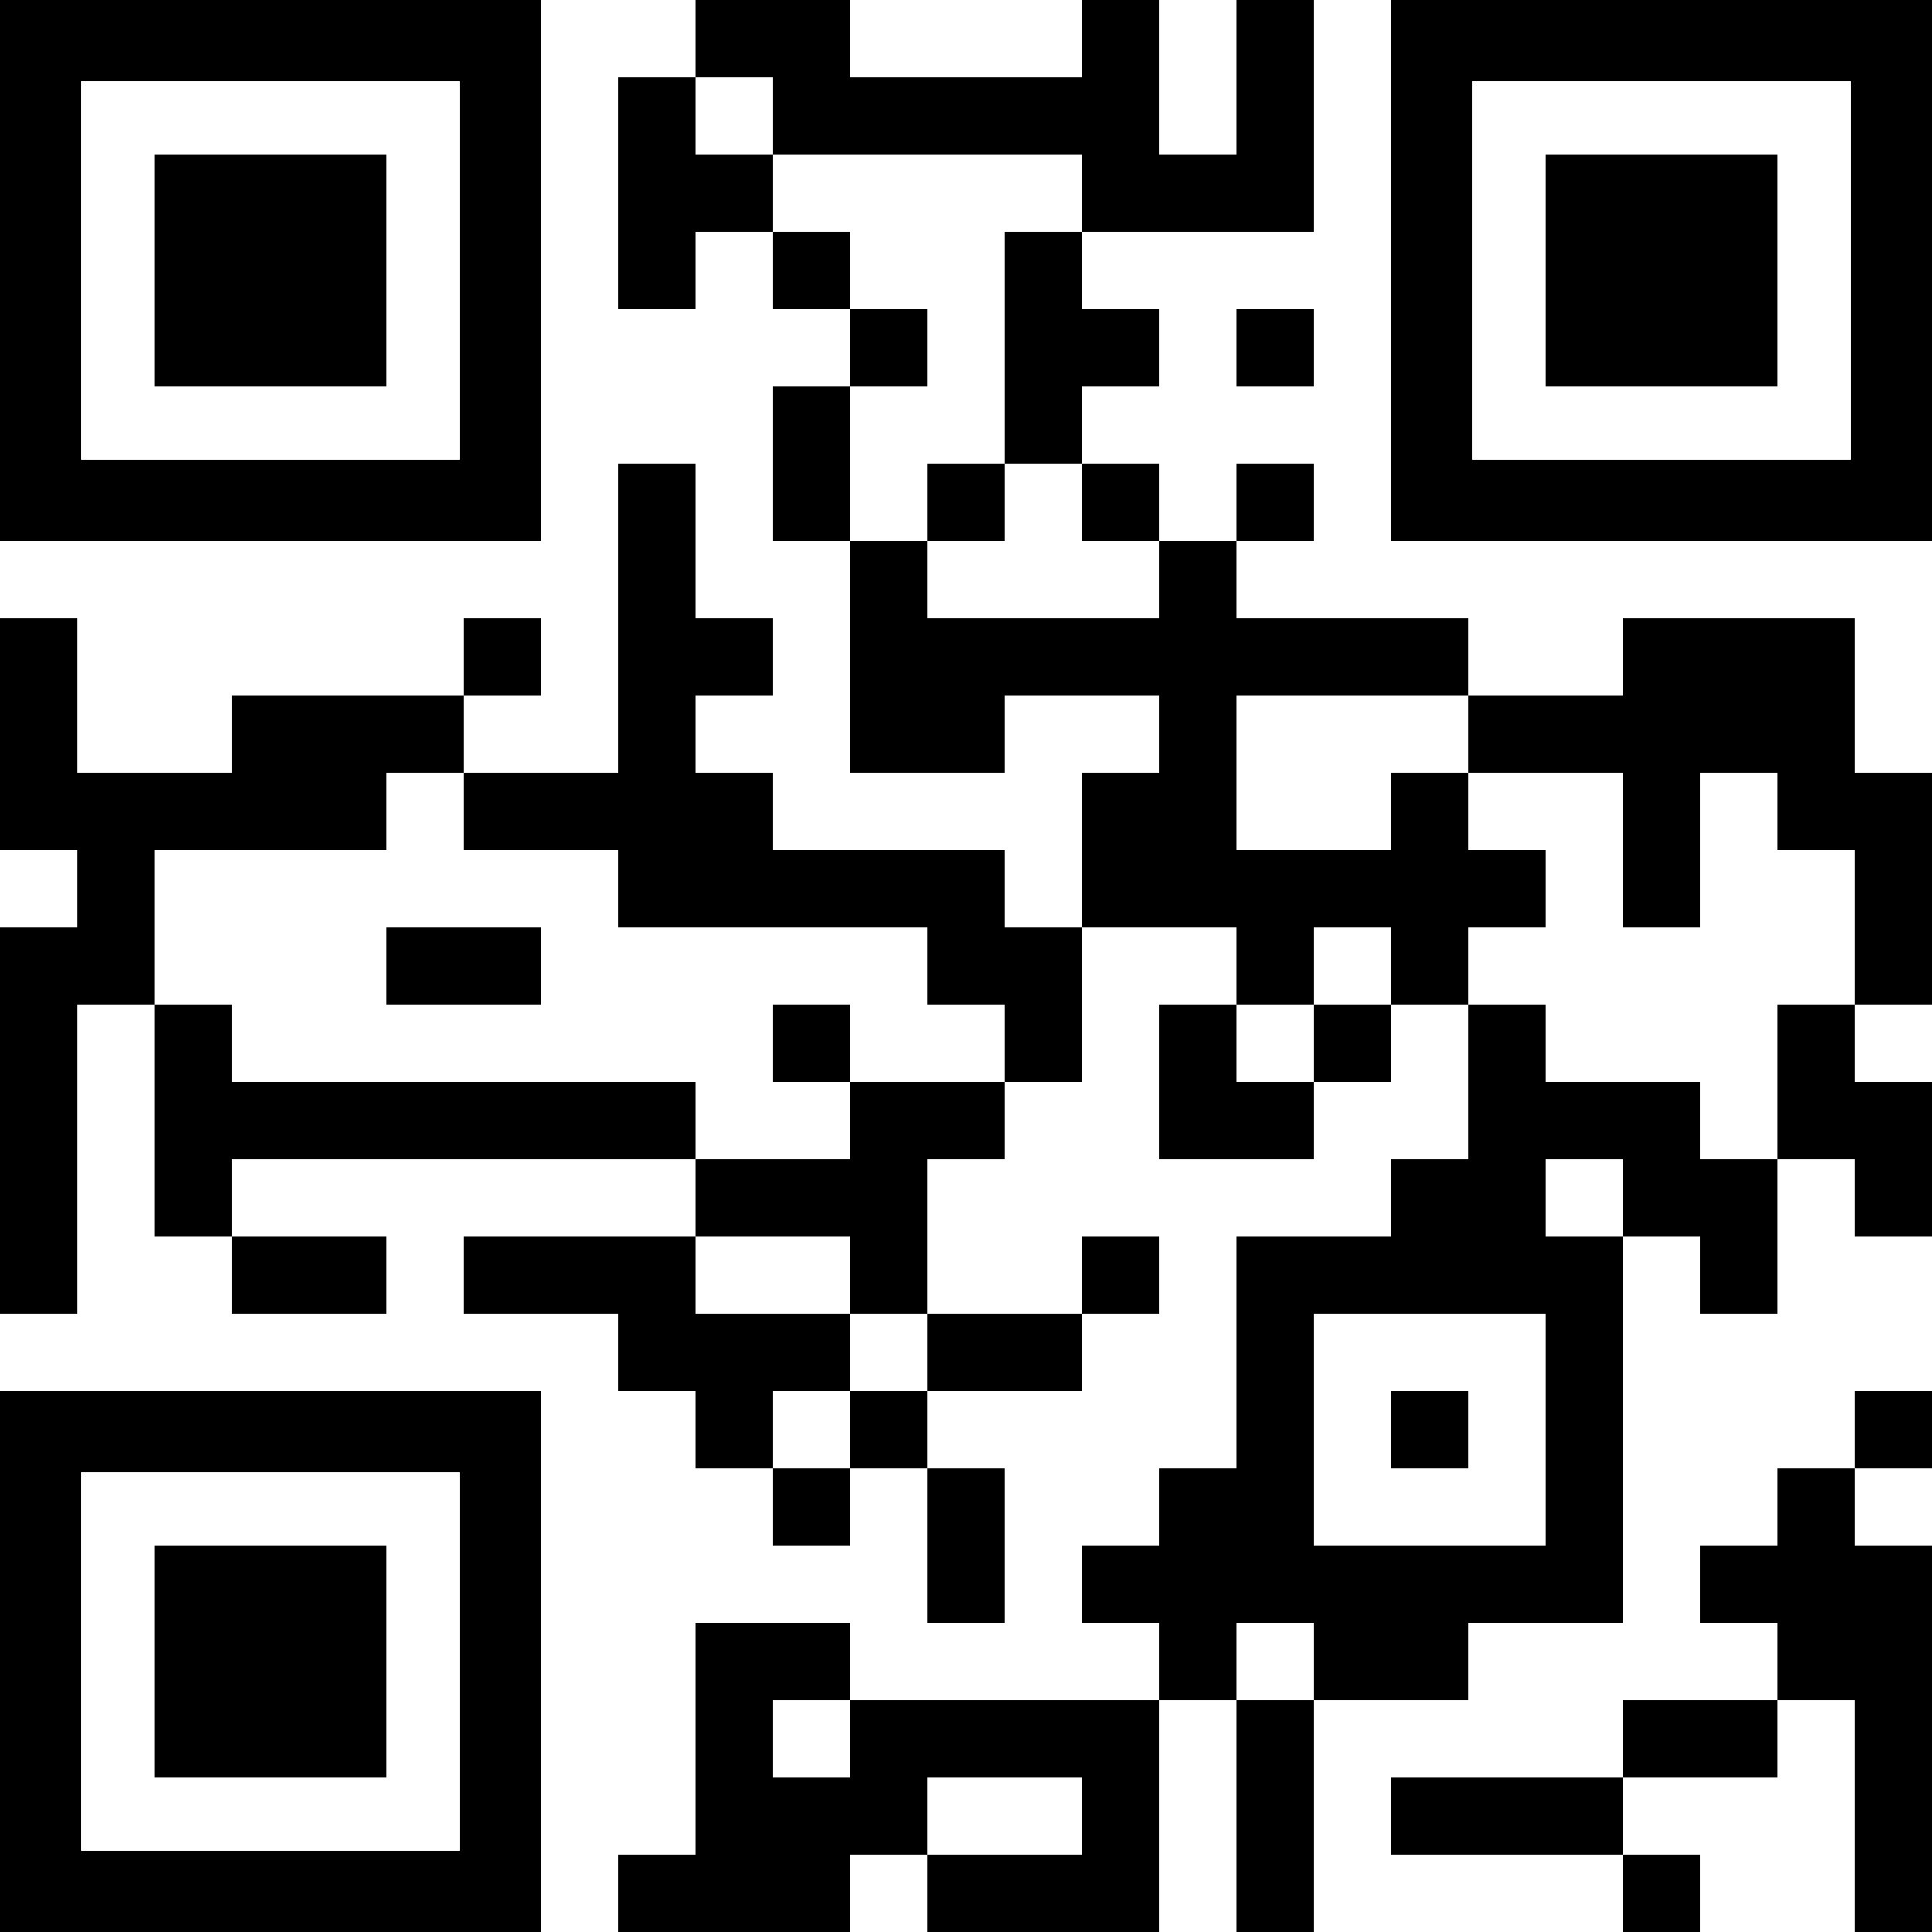
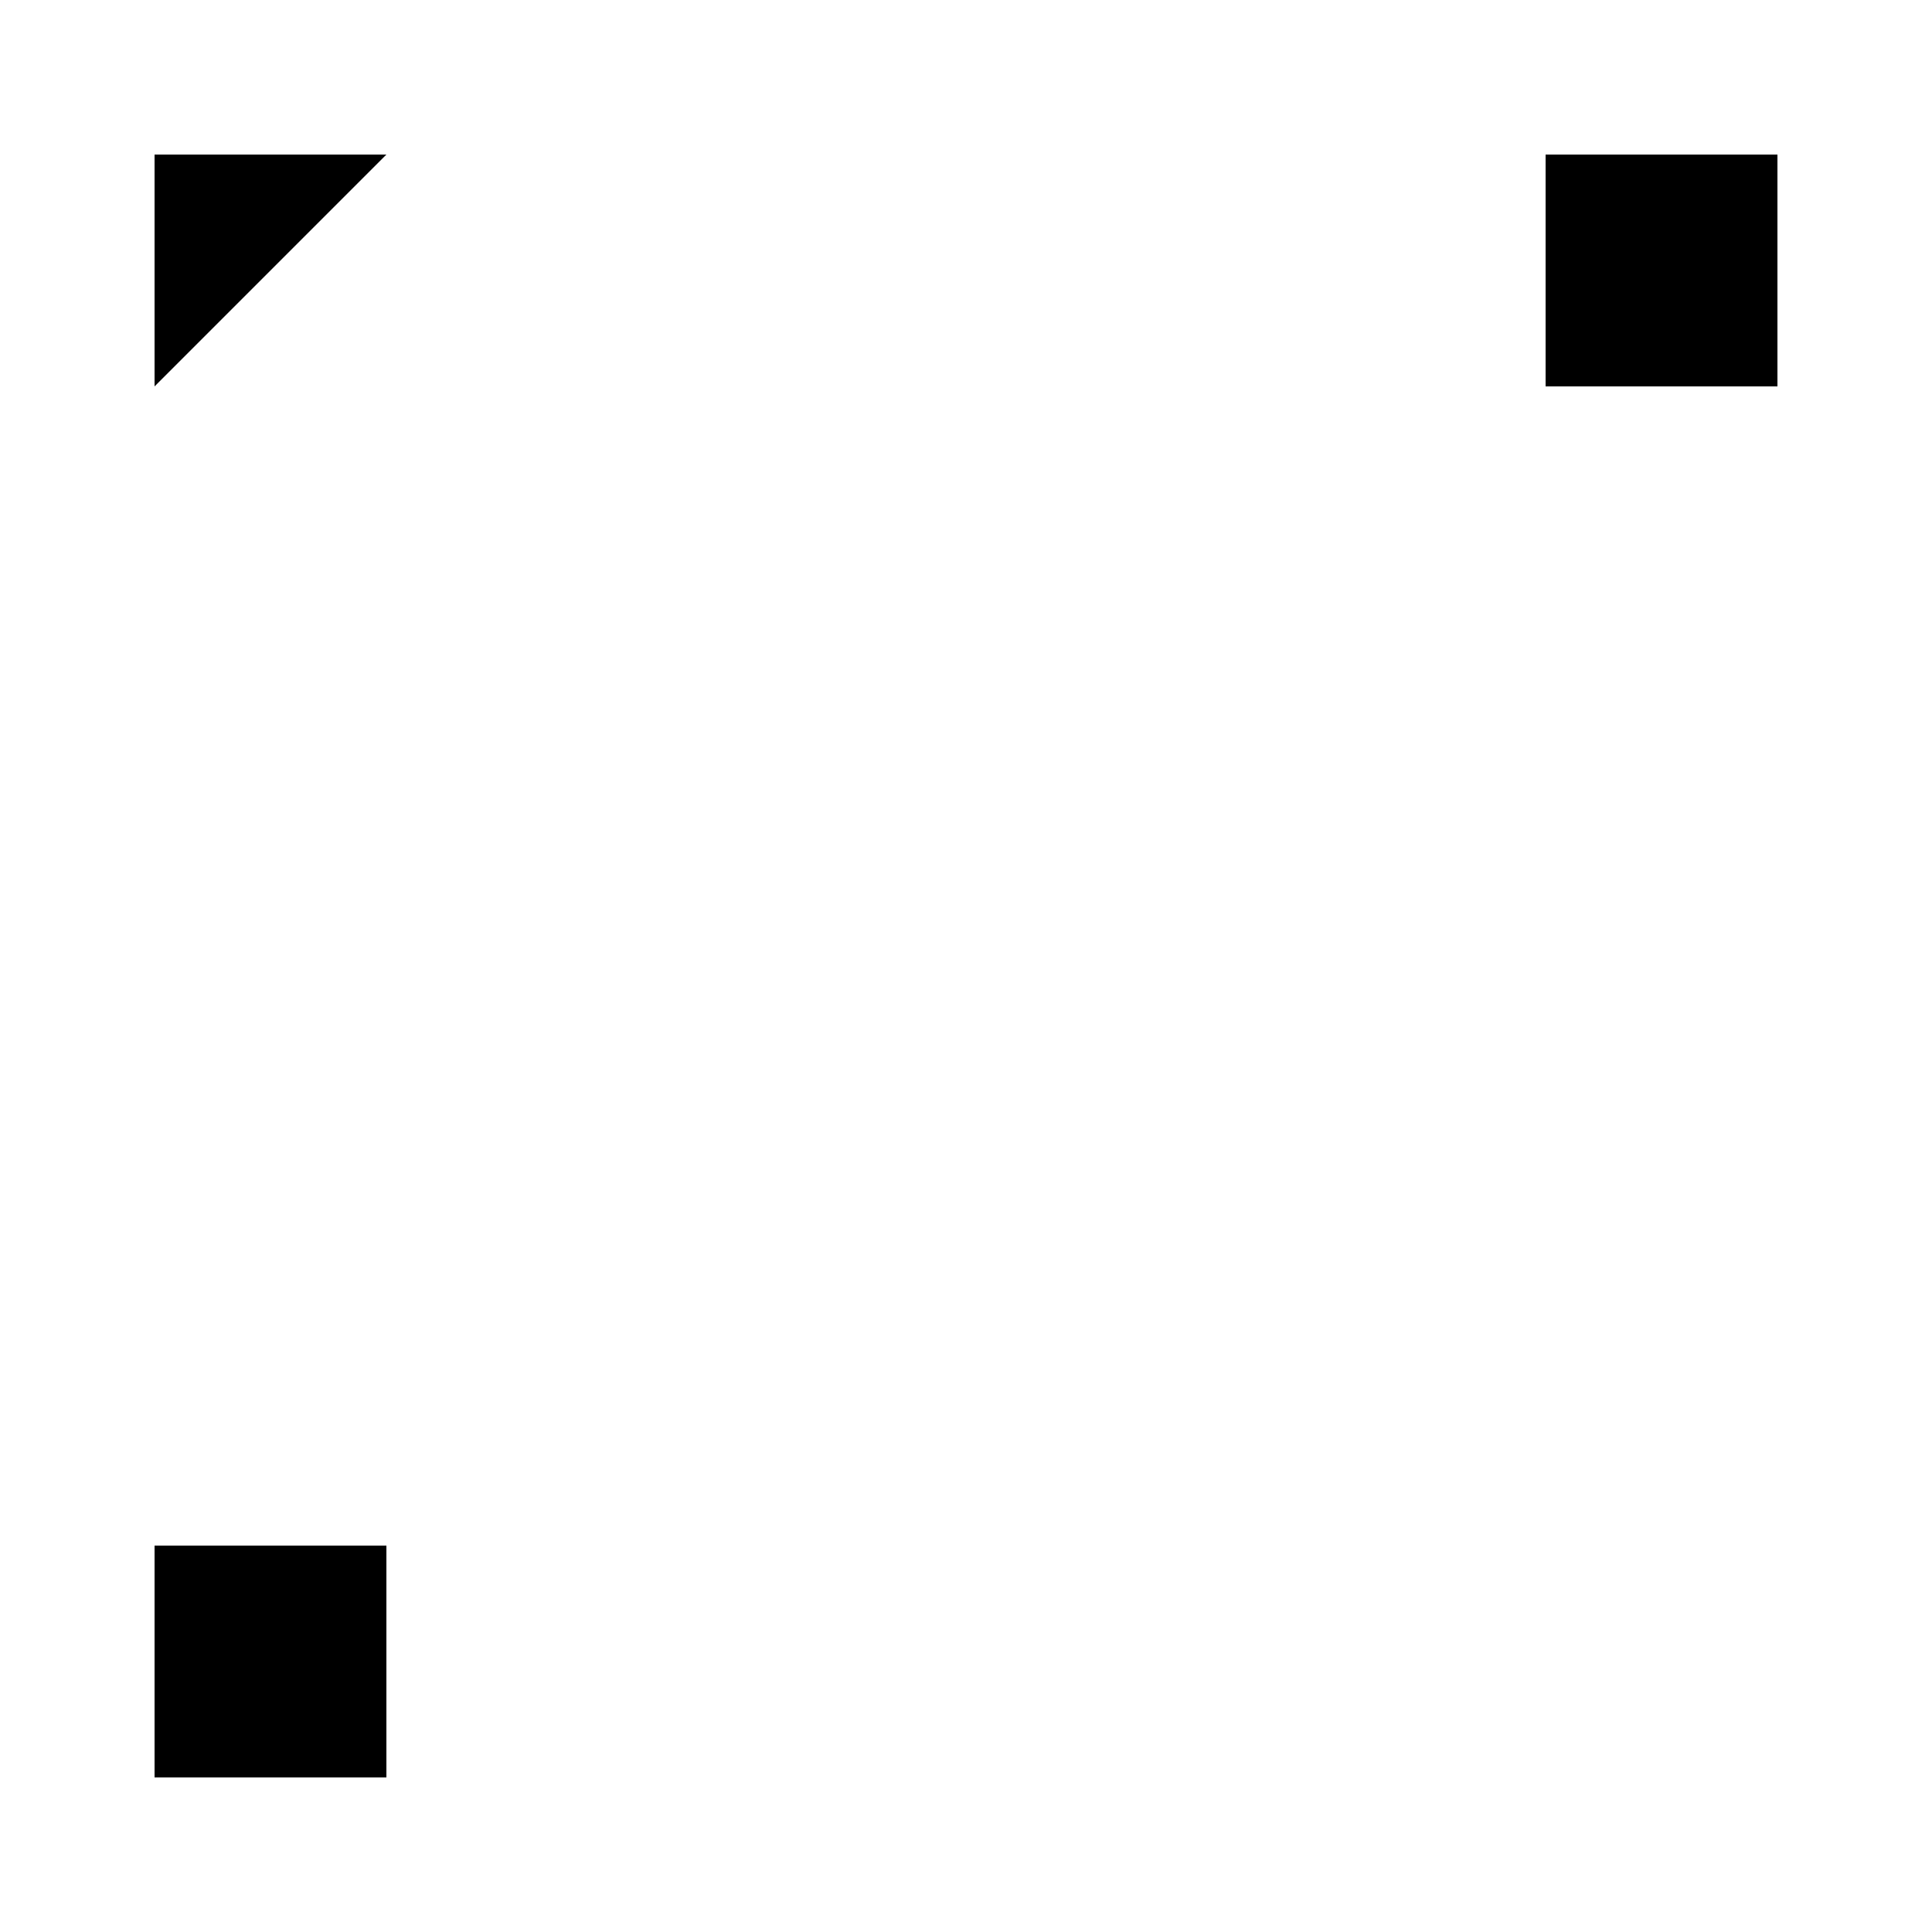
<svg xmlns="http://www.w3.org/2000/svg" width="100px" height="100px" viewBox="0 0 100 100" version="1.1">
  <g id="surface1">
-     <path style=" stroke:none;fill-rule:nonzero;fill:rgb(0%,0%,0%);fill-opacity:1;" d="M 40 0 L 36 0 L 36 4 L 40 4 Z M 44 0 L 40 0 L 40 4 L 44 4 Z M 60 0 L 56 0 L 56 4 L 60 4 Z M 68 0 L 64 0 L 64 4 L 68 4 Z M 36 4 L 32 4 L 32 8 L 36 8 Z M 44 4 L 40 4 L 40 8 L 44 8 Z M 48 4 L 44 4 L 44 8 L 48 8 Z M 52 4 L 48 4 L 48 8 L 52 8 Z M 56 4 L 52 4 L 52 8 L 56 8 Z M 60 4 L 56 4 L 56 8 L 60 8 Z M 68 4 L 64 4 L 64 8 L 68 8 Z M 36 8 L 32 8 L 32 12 L 36 12 Z M 40 8 L 36 8 L 36 12 L 40 12 Z M 60 8 L 56 8 L 56 12 L 60 12 Z M 64 8 L 60 8 L 60 12 L 64 12 Z M 68 8 L 64 8 L 64 12 L 68 12 Z M 36 12 L 32 12 L 32 16 L 36 16 Z M 44 12 L 40 12 L 40 16 L 44 16 Z M 56 12 L 52 12 L 52 16 L 56 16 Z M 48 16 L 44 16 L 44 20 L 48 20 Z M 56 16 L 52 16 L 52 20 L 56 20 Z M 60 16 L 56 16 L 56 20 L 60 20 Z M 68 16 L 64 16 L 64 20 L 68 20 Z M 44 20 L 40 20 L 40 24 L 44 24 Z M 56 20 L 52 20 L 52 24 L 56 24 Z M 36 24 L 32 24 L 32 28 L 36 28 Z M 44 24 L 40 24 L 40 28 L 44 28 Z M 52 24 L 48 24 L 48 28 L 52 28 Z M 60 24 L 56 24 L 56 28 L 60 28 Z M 68 24 L 64 24 L 64 28 L 68 28 Z M 36 28 L 32 28 L 32 32 L 36 32 Z M 48 28 L 44 28 L 44 32 L 48 32 Z M 64 28 L 60 28 L 60 32 L 64 32 Z M 4 32 L 0 32 L 0 36 L 4 36 Z M 28 32 L 24 32 L 24 36 L 28 36 Z M 36 32 L 32 32 L 32 36 L 36 36 Z M 40 32 L 36 32 L 36 36 L 40 36 Z M 48 32 L 44 32 L 44 36 L 48 36 Z M 52 32 L 48 32 L 48 36 L 52 36 Z M 56 32 L 52 32 L 52 36 L 56 36 Z M 60 32 L 56 32 L 56 36 L 60 36 Z M 64 32 L 60 32 L 60 36 L 64 36 Z M 68 32 L 64 32 L 64 36 L 68 36 Z M 72 32 L 68 32 L 68 36 L 72 36 Z M 76 32 L 72 32 L 72 36 L 76 36 Z M 88 32 L 84 32 L 84 36 L 88 36 Z M 92 32 L 88 32 L 88 36 L 92 36 Z M 96 32 L 92 32 L 92 36 L 96 36 Z M 4 36 L 0 36 L 0 40 L 4 40 Z M 16 36 L 12 36 L 12 40 L 16 40 Z M 20 36 L 16 36 L 16 40 L 20 40 Z M 24 36 L 20 36 L 20 40 L 24 40 Z M 36 36 L 32 36 L 32 40 L 36 40 Z M 48 36 L 44 36 L 44 40 L 48 40 Z M 52 36 L 48 36 L 48 40 L 52 40 Z M 64 36 L 60 36 L 60 40 L 64 40 Z M 80 36 L 76 36 L 76 40 L 80 40 Z M 84 36 L 80 36 L 80 40 L 84 40 Z M 88 36 L 84 36 L 84 40 L 88 40 Z M 92 36 L 88 36 L 88 40 L 92 40 Z M 96 36 L 92 36 L 92 40 L 96 40 Z M 4 40 L 0 40 L 0 44 L 4 44 Z M 8 40 L 4 40 L 4 44 L 8 44 Z M 12 40 L 8 40 L 8 44 L 12 44 Z M 16 40 L 12 40 L 12 44 L 16 44 Z M 20 40 L 16 40 L 16 44 L 20 44 Z M 28 40 L 24 40 L 24 44 L 28 44 Z M 32 40 L 28 40 L 28 44 L 32 44 Z M 36 40 L 32 40 L 32 44 L 36 44 Z M 40 40 L 36 40 L 36 44 L 40 44 Z M 60 40 L 56 40 L 56 44 L 60 44 Z M 64 40 L 60 40 L 60 44 L 64 44 Z M 76 40 L 72 40 L 72 44 L 76 44 Z M 88 40 L 84 40 L 84 44 L 88 44 Z M 96 40 L 92 40 L 92 44 L 96 44 Z M 100 40 L 96 40 L 96 44 L 100 44 Z M 8 44 L 4 44 L 4 48 L 8 48 Z M 36 44 L 32 44 L 32 48 L 36 48 Z M 40 44 L 36 44 L 36 48 L 40 48 Z M 44 44 L 40 44 L 40 48 L 44 48 Z M 48 44 L 44 44 L 44 48 L 48 48 Z M 52 44 L 48 44 L 48 48 L 52 48 Z M 60 44 L 56 44 L 56 48 L 60 48 Z M 64 44 L 60 44 L 60 48 L 64 48 Z M 68 44 L 64 44 L 64 48 L 68 48 Z M 72 44 L 68 44 L 68 48 L 72 48 Z M 76 44 L 72 44 L 72 48 L 76 48 Z M 80 44 L 76 44 L 76 48 L 80 48 Z M 88 44 L 84 44 L 84 48 L 88 48 Z M 100 44 L 96 44 L 96 48 L 100 48 Z M 4 48 L 0 48 L 0 52 L 4 52 Z M 8 48 L 4 48 L 4 52 L 8 52 Z M 24 48 L 20 48 L 20 52 L 24 52 Z M 28 48 L 24 48 L 24 52 L 28 52 Z M 52 48 L 48 48 L 48 52 L 52 52 Z M 56 48 L 52 48 L 52 52 L 56 52 Z M 68 48 L 64 48 L 64 52 L 68 52 Z M 76 48 L 72 48 L 72 52 L 76 52 Z M 100 48 L 96 48 L 96 52 L 100 52 Z M 4 52 L 0 52 L 0 56 L 4 56 Z M 12 52 L 8 52 L 8 56 L 12 56 Z M 44 52 L 40 52 L 40 56 L 44 56 Z M 56 52 L 52 52 L 52 56 L 56 56 Z M 64 52 L 60 52 L 60 56 L 64 56 Z M 72 52 L 68 52 L 68 56 L 72 56 Z M 80 52 L 76 52 L 76 56 L 80 56 Z M 96 52 L 92 52 L 92 56 L 96 56 Z M 4 56 L 0 56 L 0 60 L 4 60 Z M 12 56 L 8 56 L 8 60 L 12 60 Z M 16 56 L 12 56 L 12 60 L 16 60 Z M 20 56 L 16 56 L 16 60 L 20 60 Z M 24 56 L 20 56 L 20 60 L 24 60 Z M 28 56 L 24 56 L 24 60 L 28 60 Z M 32 56 L 28 56 L 28 60 L 32 60 Z M 36 56 L 32 56 L 32 60 L 36 60 Z M 48 56 L 44 56 L 44 60 L 48 60 Z M 52 56 L 48 56 L 48 60 L 52 60 Z M 64 56 L 60 56 L 60 60 L 64 60 Z M 68 56 L 64 56 L 64 60 L 68 60 Z M 80 56 L 76 56 L 76 60 L 80 60 Z M 84 56 L 80 56 L 80 60 L 84 60 Z M 88 56 L 84 56 L 84 60 L 88 60 Z M 96 56 L 92 56 L 92 60 L 96 60 Z M 100 56 L 96 56 L 96 60 L 100 60 Z M 4 60 L 0 60 L 0 64 L 4 64 Z M 12 60 L 8 60 L 8 64 L 12 64 Z M 40 60 L 36 60 L 36 64 L 40 64 Z M 44 60 L 40 60 L 40 64 L 44 64 Z M 48 60 L 44 60 L 44 64 L 48 64 Z M 76 60 L 72 60 L 72 64 L 76 64 Z M 80 60 L 76 60 L 76 64 L 80 64 Z M 88 60 L 84 60 L 84 64 L 88 64 Z M 92 60 L 88 60 L 88 64 L 92 64 Z M 100 60 L 96 60 L 96 64 L 100 64 Z M 4 64 L 0 64 L 0 68 L 4 68 Z M 16 64 L 12 64 L 12 68 L 16 68 Z M 20 64 L 16 64 L 16 68 L 20 68 Z M 28 64 L 24 64 L 24 68 L 28 68 Z M 32 64 L 28 64 L 28 68 L 32 68 Z M 36 64 L 32 64 L 32 68 L 36 68 Z M 48 64 L 44 64 L 44 68 L 48 68 Z M 60 64 L 56 64 L 56 68 L 60 68 Z M 68 64 L 64 64 L 64 68 L 68 68 Z M 72 64 L 68 64 L 68 68 L 72 68 Z M 76 64 L 72 64 L 72 68 L 76 68 Z M 80 64 L 76 64 L 76 68 L 80 68 Z M 84 64 L 80 64 L 80 68 L 84 68 Z M 92 64 L 88 64 L 88 68 L 92 68 Z M 36 68 L 32 68 L 32 72 L 36 72 Z M 40 68 L 36 68 L 36 72 L 40 72 Z M 44 68 L 40 68 L 40 72 L 44 72 Z M 52 68 L 48 68 L 48 72 L 52 72 Z M 56 68 L 52 68 L 52 72 L 56 72 Z M 68 68 L 64 68 L 64 72 L 68 72 Z M 84 68 L 80 68 L 80 72 L 84 72 Z M 40 72 L 36 72 L 36 76 L 40 76 Z M 48 72 L 44 72 L 44 76 L 48 76 Z M 68 72 L 64 72 L 64 76 L 68 76 Z M 76 72 L 72 72 L 72 76 L 76 76 Z M 84 72 L 80 72 L 80 76 L 84 76 Z M 100 72 L 96 72 L 96 76 L 100 76 Z M 44 76 L 40 76 L 40 80 L 44 80 Z M 52 76 L 48 76 L 48 80 L 52 80 Z M 64 76 L 60 76 L 60 80 L 64 80 Z M 68 76 L 64 76 L 64 80 L 68 80 Z M 84 76 L 80 76 L 80 80 L 84 80 Z M 96 76 L 92 76 L 92 80 L 96 80 Z M 52 80 L 48 80 L 48 84 L 52 84 Z M 60 80 L 56 80 L 56 84 L 60 84 Z M 64 80 L 60 80 L 60 84 L 64 84 Z M 68 80 L 64 80 L 64 84 L 68 84 Z M 72 80 L 68 80 L 68 84 L 72 84 Z M 76 80 L 72 80 L 72 84 L 76 84 Z M 80 80 L 76 80 L 76 84 L 80 84 Z M 84 80 L 80 80 L 80 84 L 84 84 Z M 92 80 L 88 80 L 88 84 L 92 84 Z M 96 80 L 92 80 L 92 84 L 96 84 Z M 100 80 L 96 80 L 96 84 L 100 84 Z M 40 84 L 36 84 L 36 88 L 40 88 Z M 44 84 L 40 84 L 40 88 L 44 88 Z M 64 84 L 60 84 L 60 88 L 64 88 Z M 72 84 L 68 84 L 68 88 L 72 88 Z M 76 84 L 72 84 L 72 88 L 76 88 Z M 96 84 L 92 84 L 92 88 L 96 88 Z M 100 84 L 96 84 L 96 88 L 100 88 Z M 40 88 L 36 88 L 36 92 L 40 92 Z M 48 88 L 44 88 L 44 92 L 48 92 Z M 52 88 L 48 88 L 48 92 L 52 92 Z M 56 88 L 52 88 L 52 92 L 56 92 Z M 60 88 L 56 88 L 56 92 L 60 92 Z M 68 88 L 64 88 L 64 92 L 68 92 Z M 88 88 L 84 88 L 84 92 L 88 92 Z M 92 88 L 88 88 L 88 92 L 92 92 Z M 100 88 L 96 88 L 96 92 L 100 92 Z M 40 92 L 36 92 L 36 96 L 40 96 Z M 44 92 L 40 92 L 40 96 L 44 96 Z M 48 92 L 44 92 L 44 96 L 48 96 Z M 60 92 L 56 92 L 56 96 L 60 96 Z M 68 92 L 64 92 L 64 96 L 68 96 Z M 76 92 L 72 92 L 72 96 L 76 96 Z M 80 92 L 76 92 L 76 96 L 80 96 Z M 84 92 L 80 92 L 80 96 L 84 96 Z M 100 92 L 96 92 L 96 96 L 100 96 Z M 36 96 L 32 96 L 32 100 L 36 100 Z M 40 96 L 36 96 L 36 100 L 40 100 Z M 44 96 L 40 96 L 40 100 L 44 100 Z M 52 96 L 48 96 L 48 100 L 52 100 Z M 56 96 L 52 96 L 52 100 L 56 100 Z M 60 96 L 56 96 L 56 100 L 60 100 Z M 68 96 L 64 96 L 64 100 L 68 100 Z M 88 96 L 84 96 L 84 100 L 88 100 Z M 100 96 L 96 96 L 96 100 L 100 100 Z M 23.801 0 L 0 0 L 0 28 L 28 28 L 28 0 Z M 23.801 23.801 L 4.199 23.801 L 4.199 4.199 L 23.801 4.199 Z M 95.801 0 L 72 0 L 72 28 L 100 28 L 100 0 Z M 95.801 23.801 L 76.199 23.801 L 76.199 4.199 L 95.801 4.199 Z M 23.801 72 L 0 72 L 0 100 L 28 100 L 28 72 Z M 23.801 95.801 L 4.199 95.801 L 4.199 76.199 L 23.801 76.199 Z M 23.801 95.801 " />
-     <path style=" stroke:none;fill-rule:nonzero;fill:rgb(0%,0%,0%);fill-opacity:1;" d="M 20 8 L 8 8 L 8 20 L 20 20 Z M 92 8 L 80 8 L 80 20 L 92 20 Z M 20 80 L 8 80 L 8 92 L 20 92 Z M 20 80 " />
+     <path style=" stroke:none;fill-rule:nonzero;fill:rgb(0%,0%,0%);fill-opacity:1;" d="M 20 8 L 8 8 L 8 20 Z M 92 8 L 80 8 L 80 20 L 92 20 Z M 20 80 L 8 80 L 8 92 L 20 92 Z M 20 80 " />
  </g>
</svg>